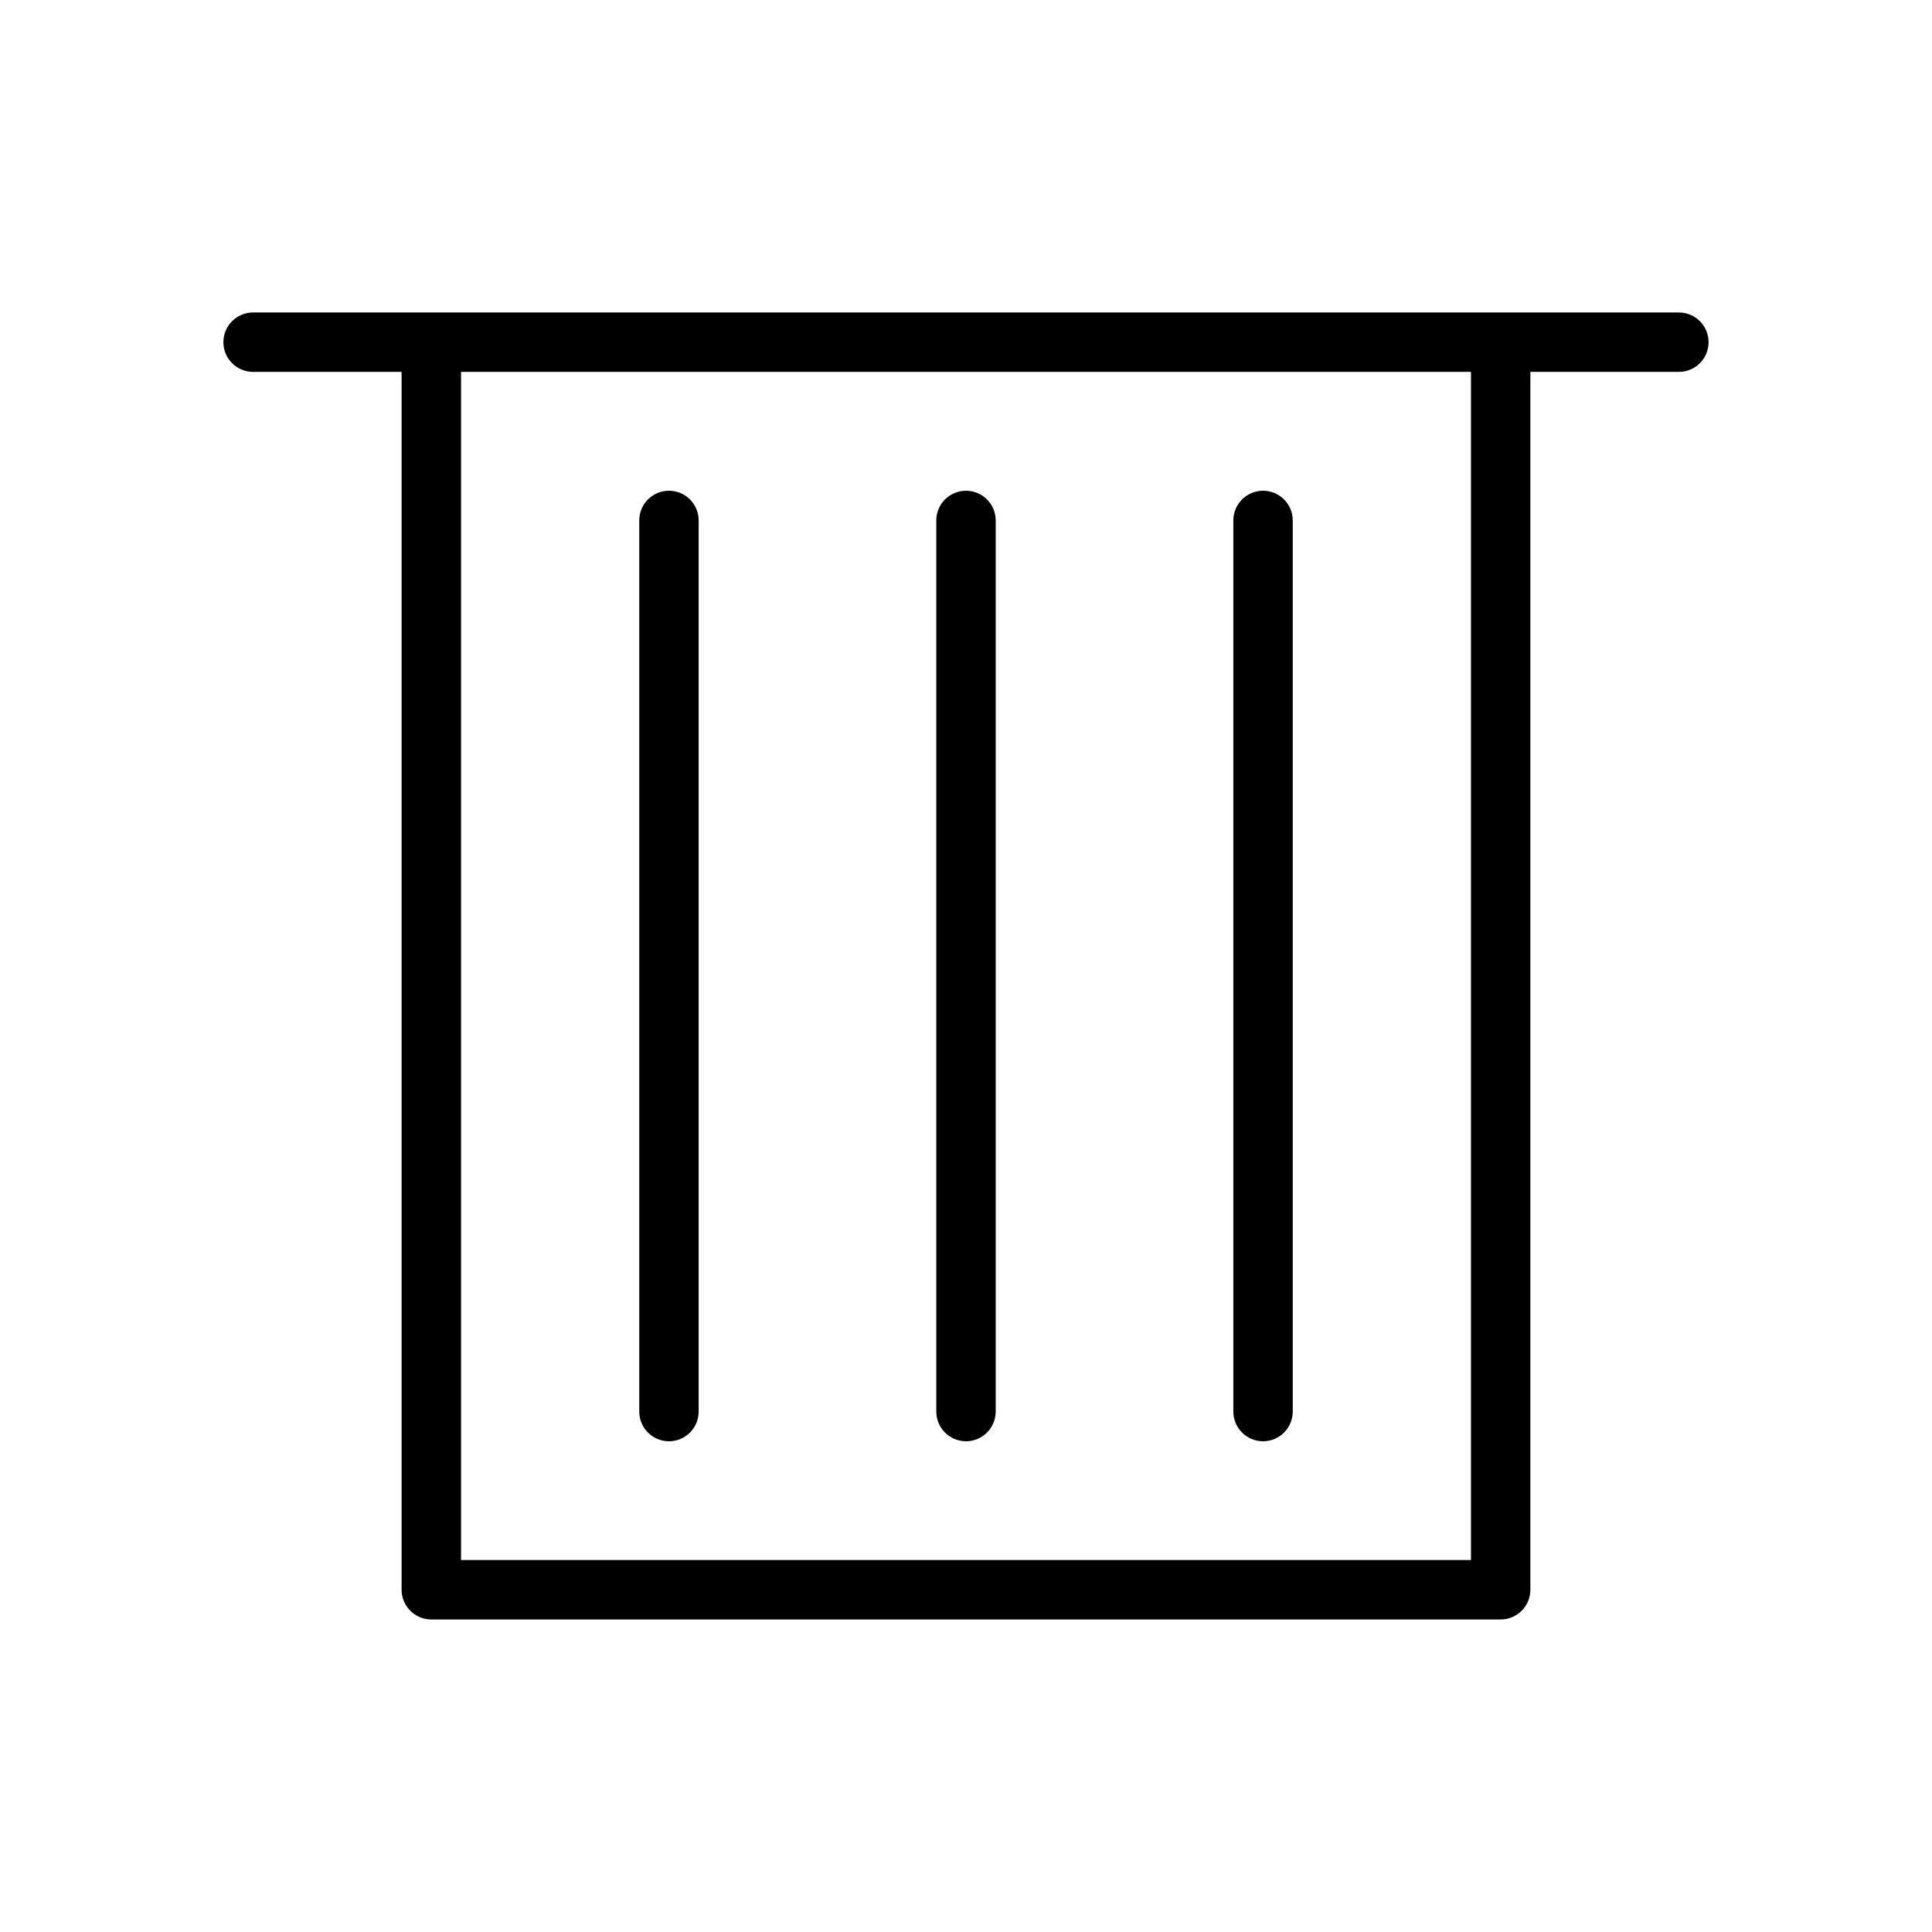
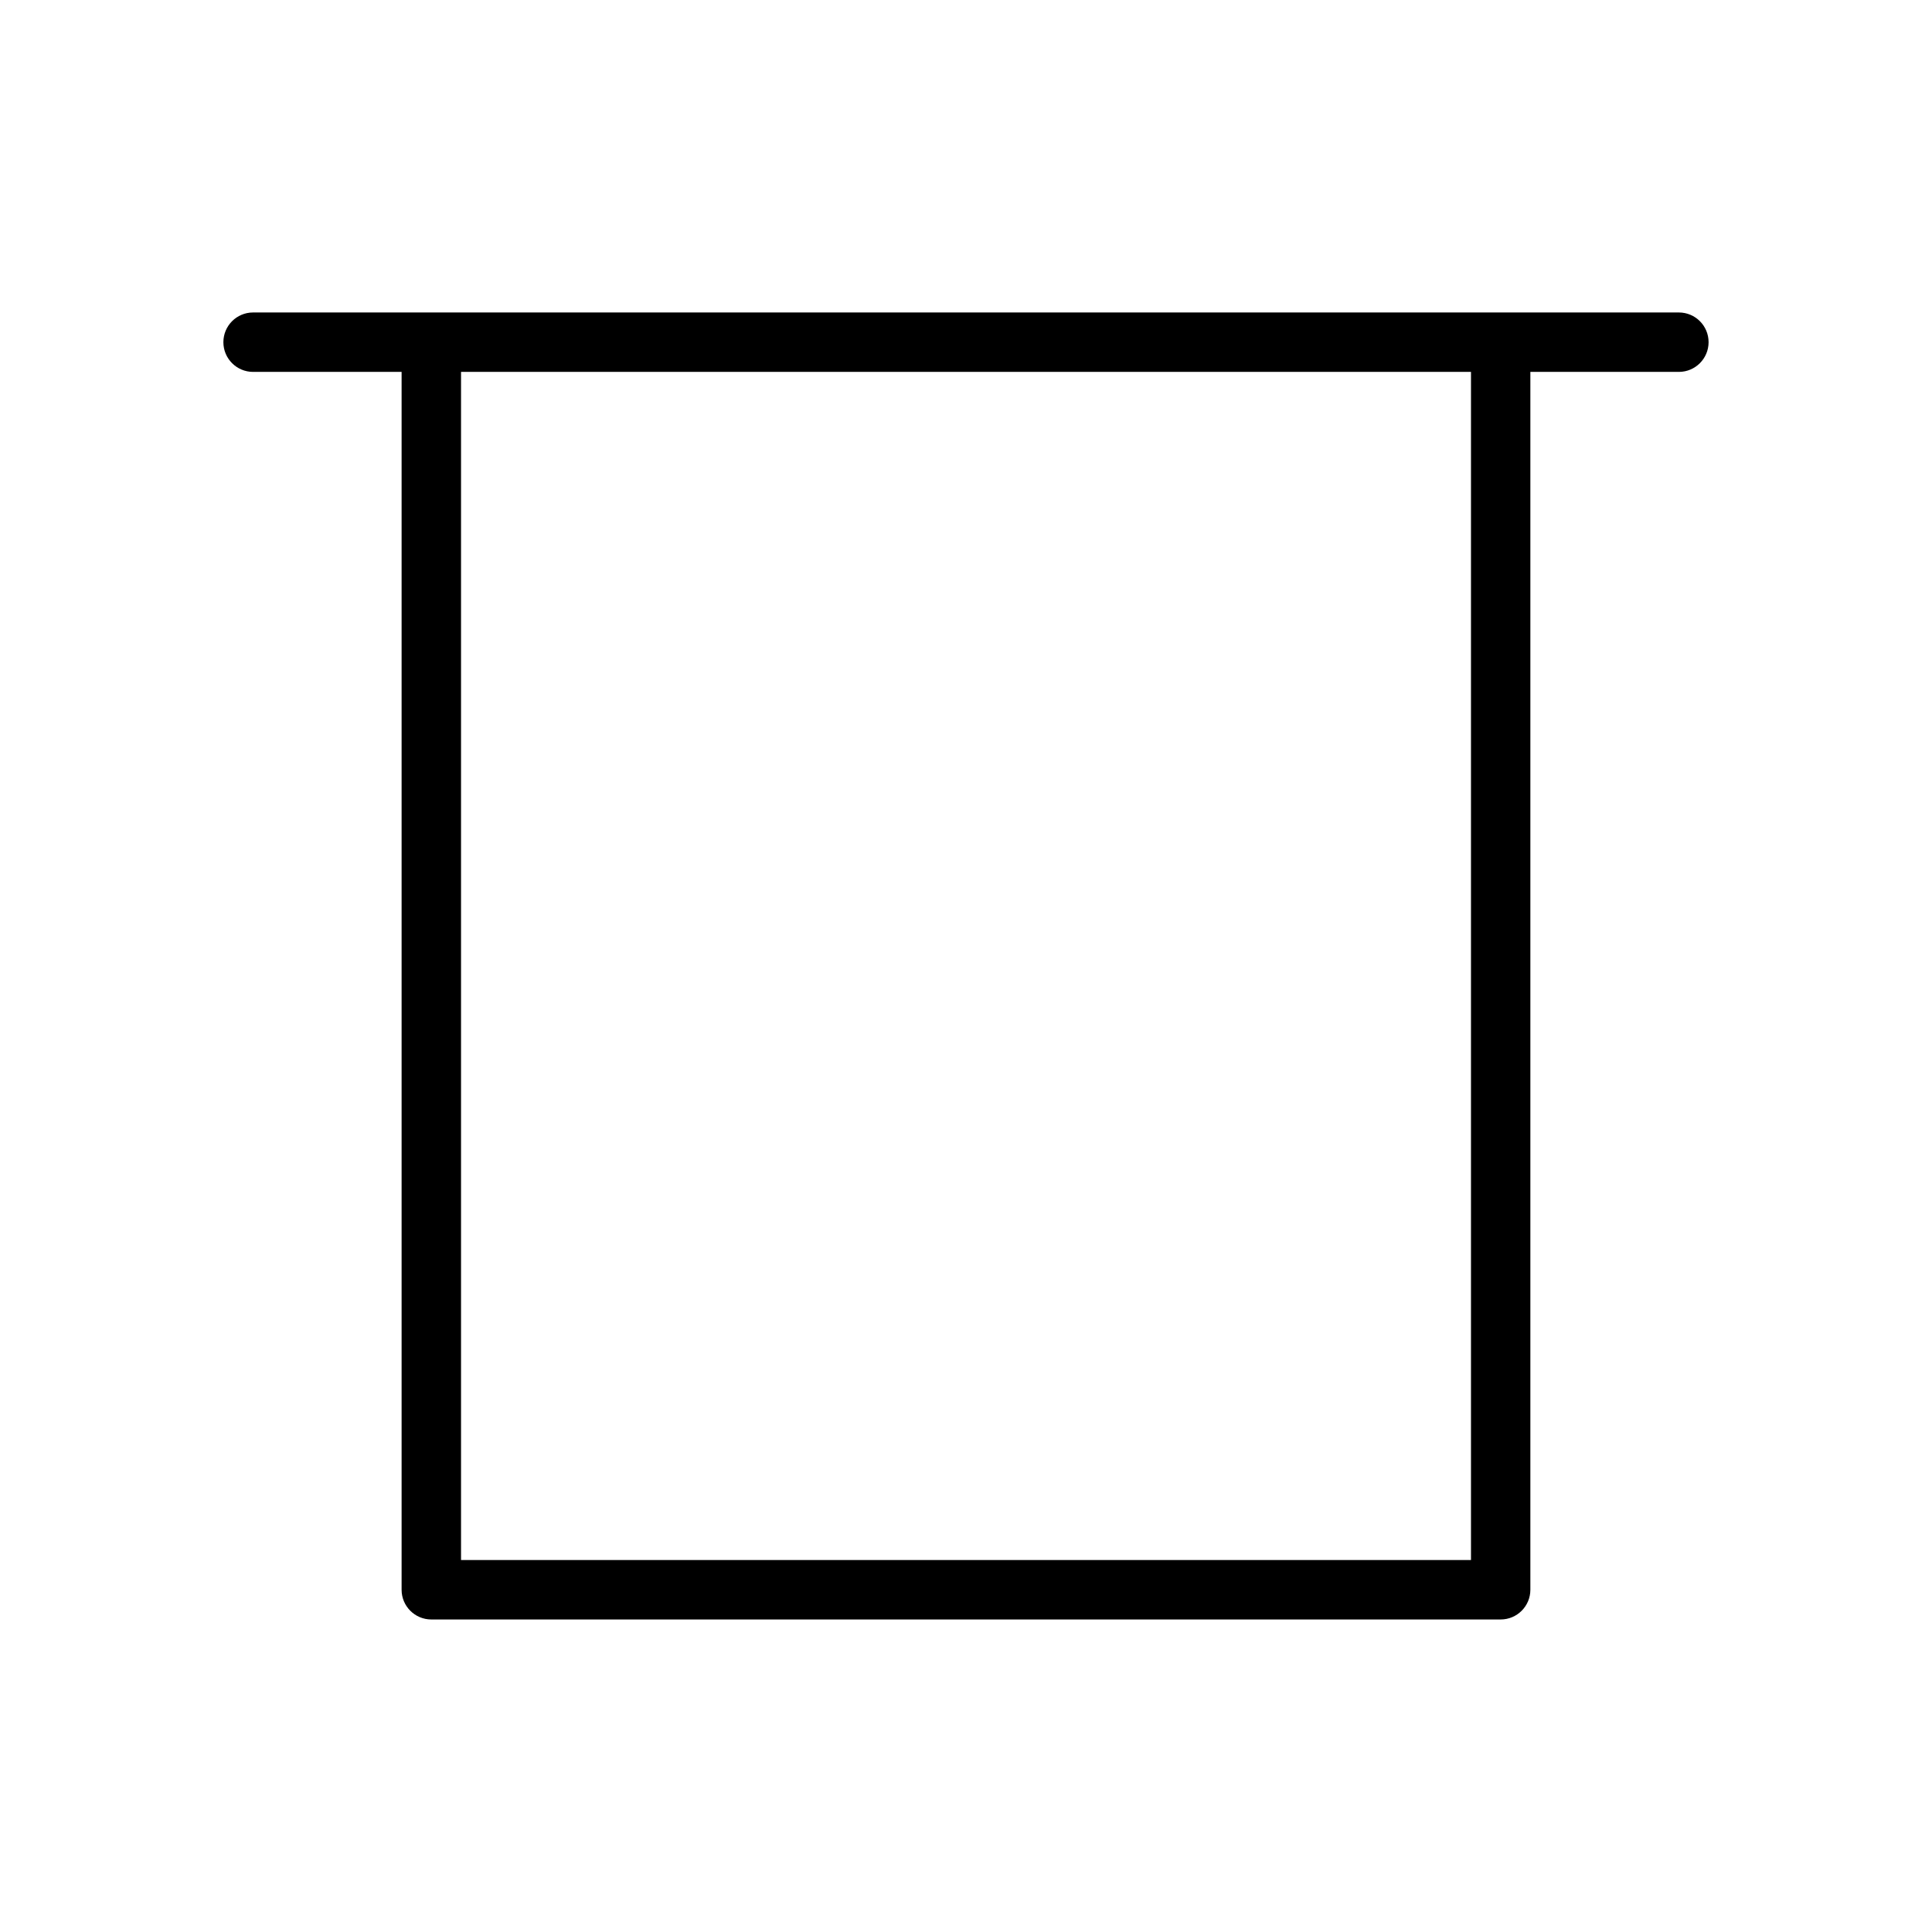
<svg xmlns="http://www.w3.org/2000/svg" fill="#000000" width="800px" height="800px" version="1.1" viewBox="144 144 512 512">
  <g>
    <path d="m588.93 226.81h-377.86c-4.348 0-7.871 3.527-7.871 7.875 0 4.344 3.523 7.871 7.871 7.871h39.359v322.75c0 4.344 3.527 7.871 7.871 7.871h283.39c4.344 0 7.871-3.527 7.871-7.871v-322.75h39.359c4.344 0 7.871-3.527 7.871-7.871 0.004-4.348-3.523-7.875-7.871-7.875zm-55.102 330.62h-267.65v-314.88h267.65z" />
-     <path d="m321.28 525.95c4.344 0 7.871-3.527 7.871-7.871v-236.16c0-4.344-3.523-7.871-7.871-7.871-4.344 0-7.871 3.527-7.871 7.871v236.16c0 4.348 3.527 7.871 7.871 7.871z" />
-     <path d="m400 525.95c4.344 0 7.871-3.527 7.871-7.871v-236.16c0-4.344-3.527-7.871-7.871-7.871s-7.871 3.527-7.871 7.871v236.16c-0.004 4.348 3.523 7.871 7.871 7.871z" />
-     <path d="m478.72 525.95c4.344 0 7.871-3.527 7.871-7.871v-236.16c0-4.344-3.527-7.871-7.871-7.871s-7.871 3.527-7.871 7.871v236.16c0 4.348 3.527 7.871 7.871 7.871z" />
  </g>
</svg>